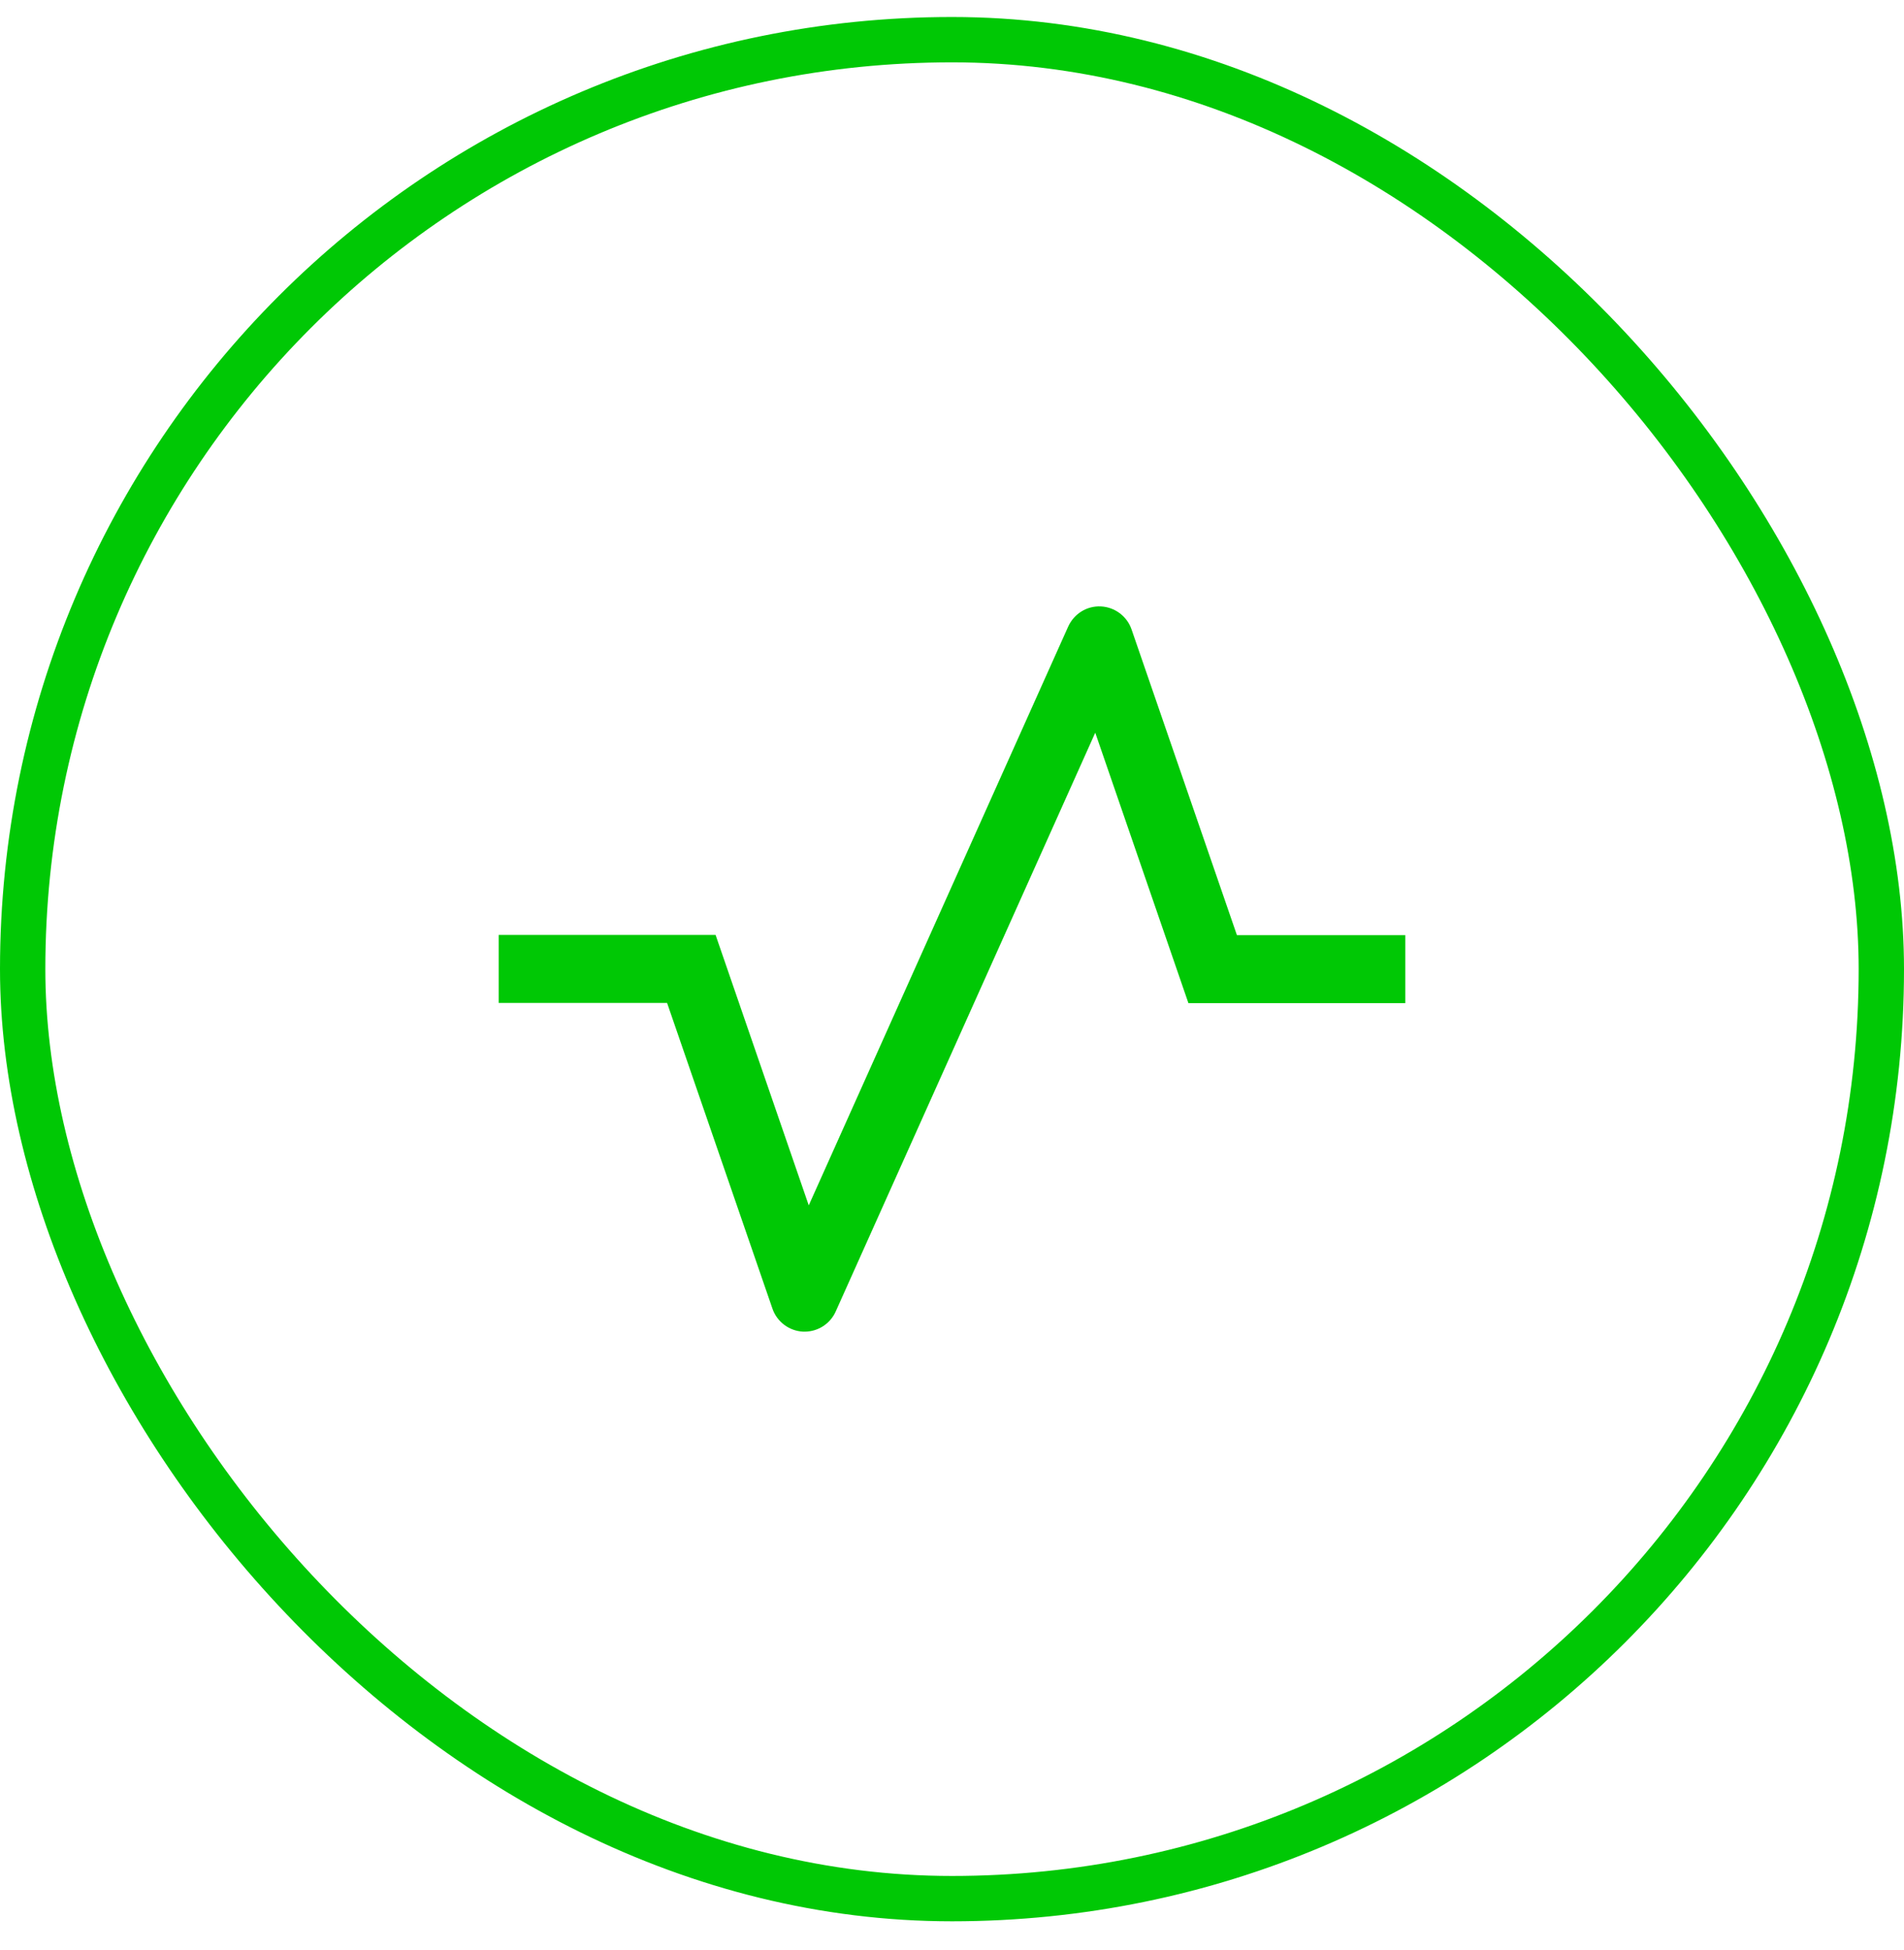
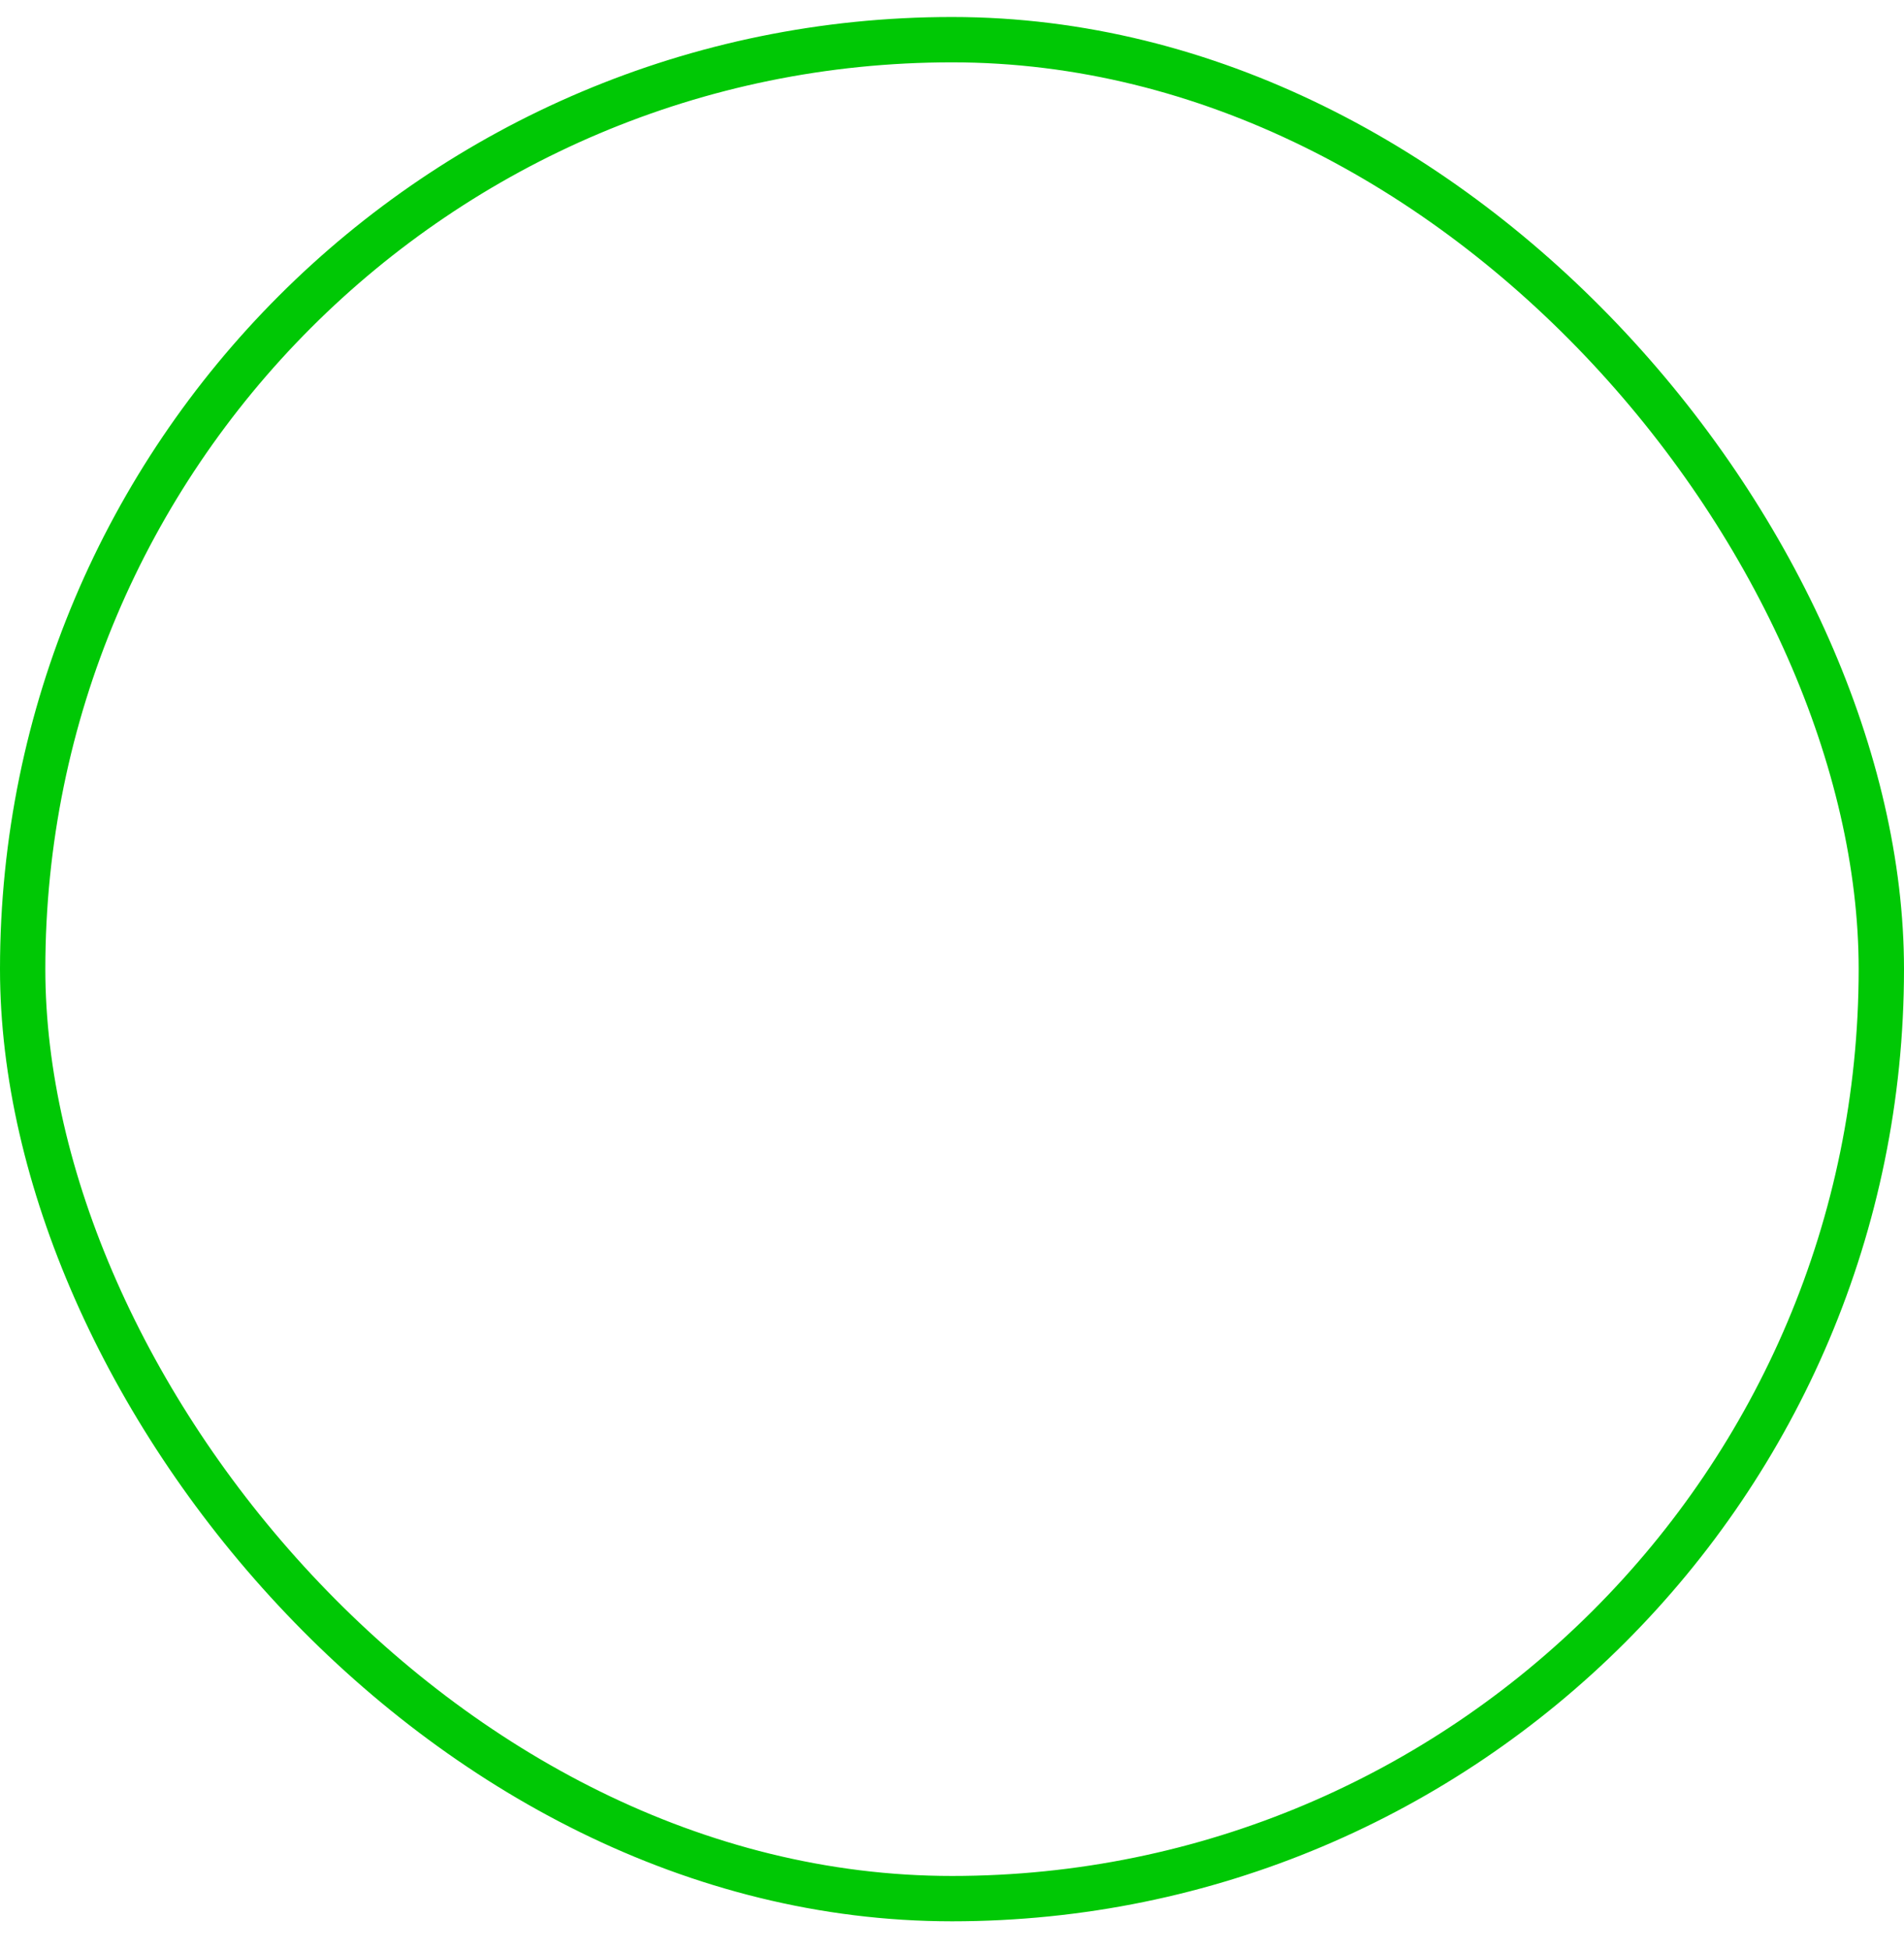
<svg xmlns="http://www.w3.org/2000/svg" width="42" height="43" viewBox="0 0 42 43" fill="none">
  <rect x="0.5" y="0.875" width="41" height="41" rx="20.5" stroke="#00C805" />
-   <path d="M27.285 20.625L24.96 13.88C24.86 13.59 24.59 13.39 24.285 13.375C23.975 13.36 23.695 13.535 23.565 13.815L17.84 26.585L15.785 20.62H11V22.12H14.715L17.04 28.865C17.14 29.155 17.41 29.355 17.715 29.37C17.725 29.37 17.735 29.37 17.75 29.37C18.045 29.37 18.315 29.195 18.435 28.925L24.16 16.16L26.215 22.125H31V20.625H27.285Z" fill="#00C805" />
</svg>